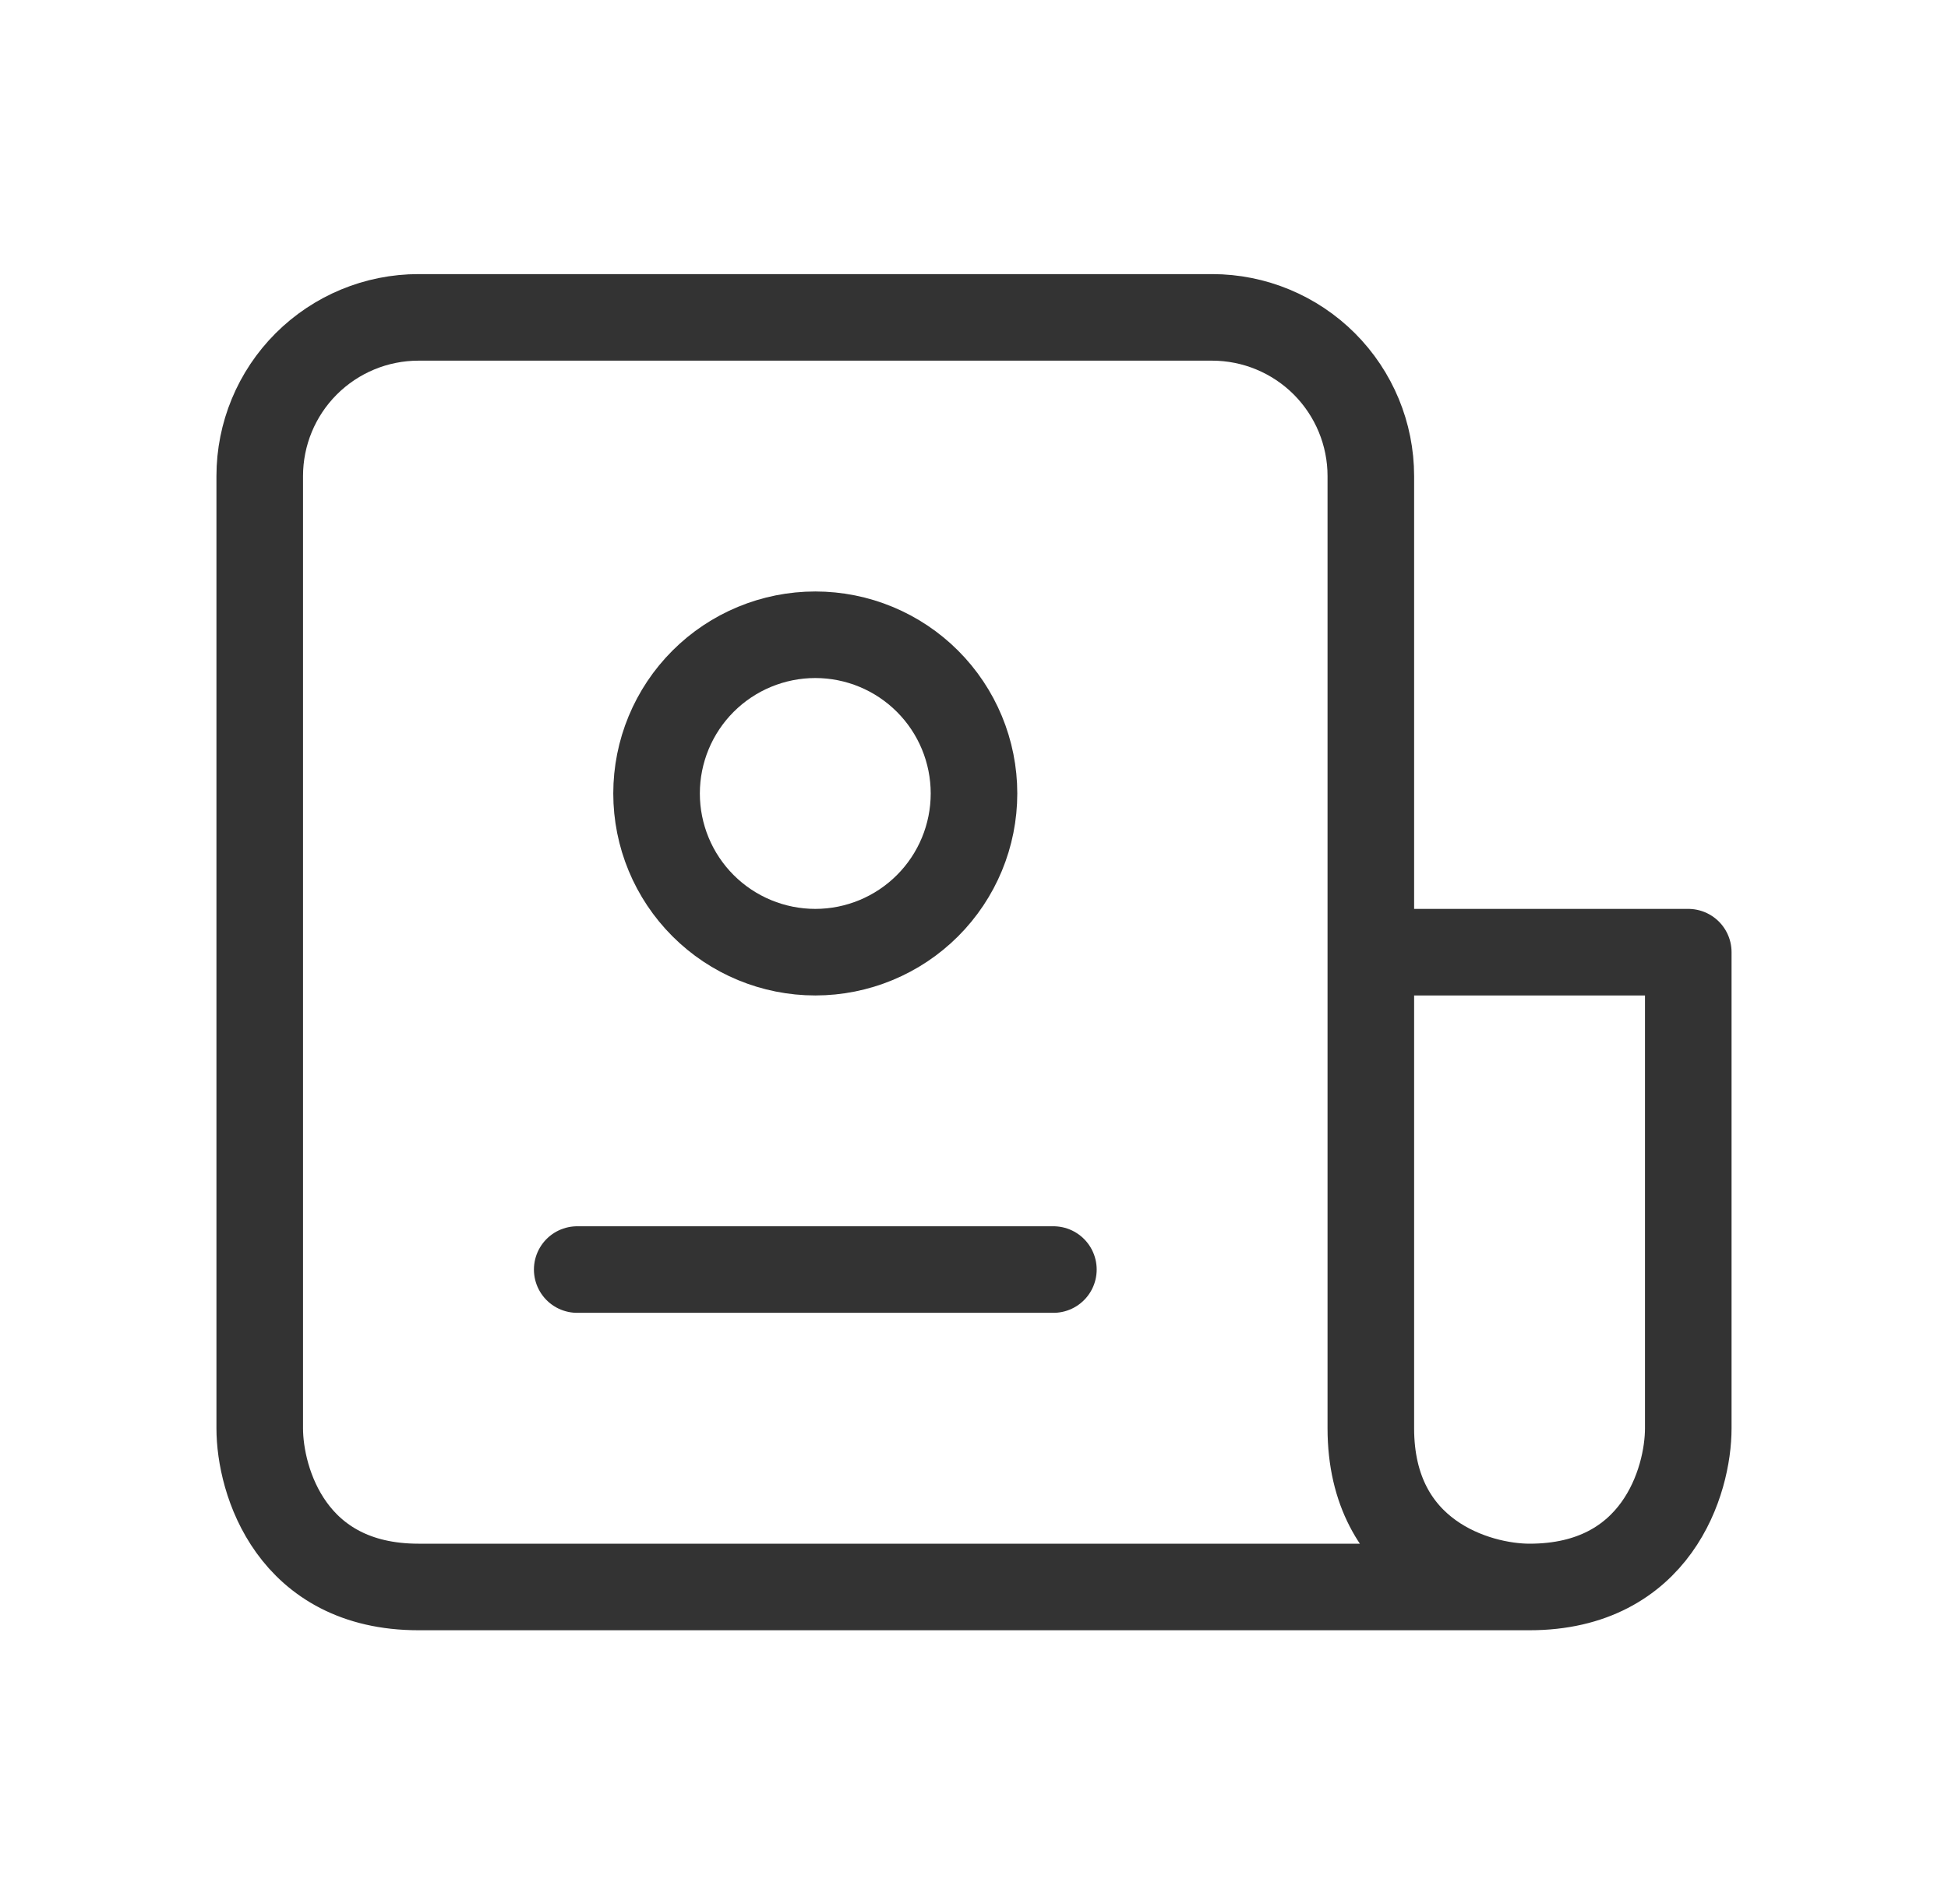
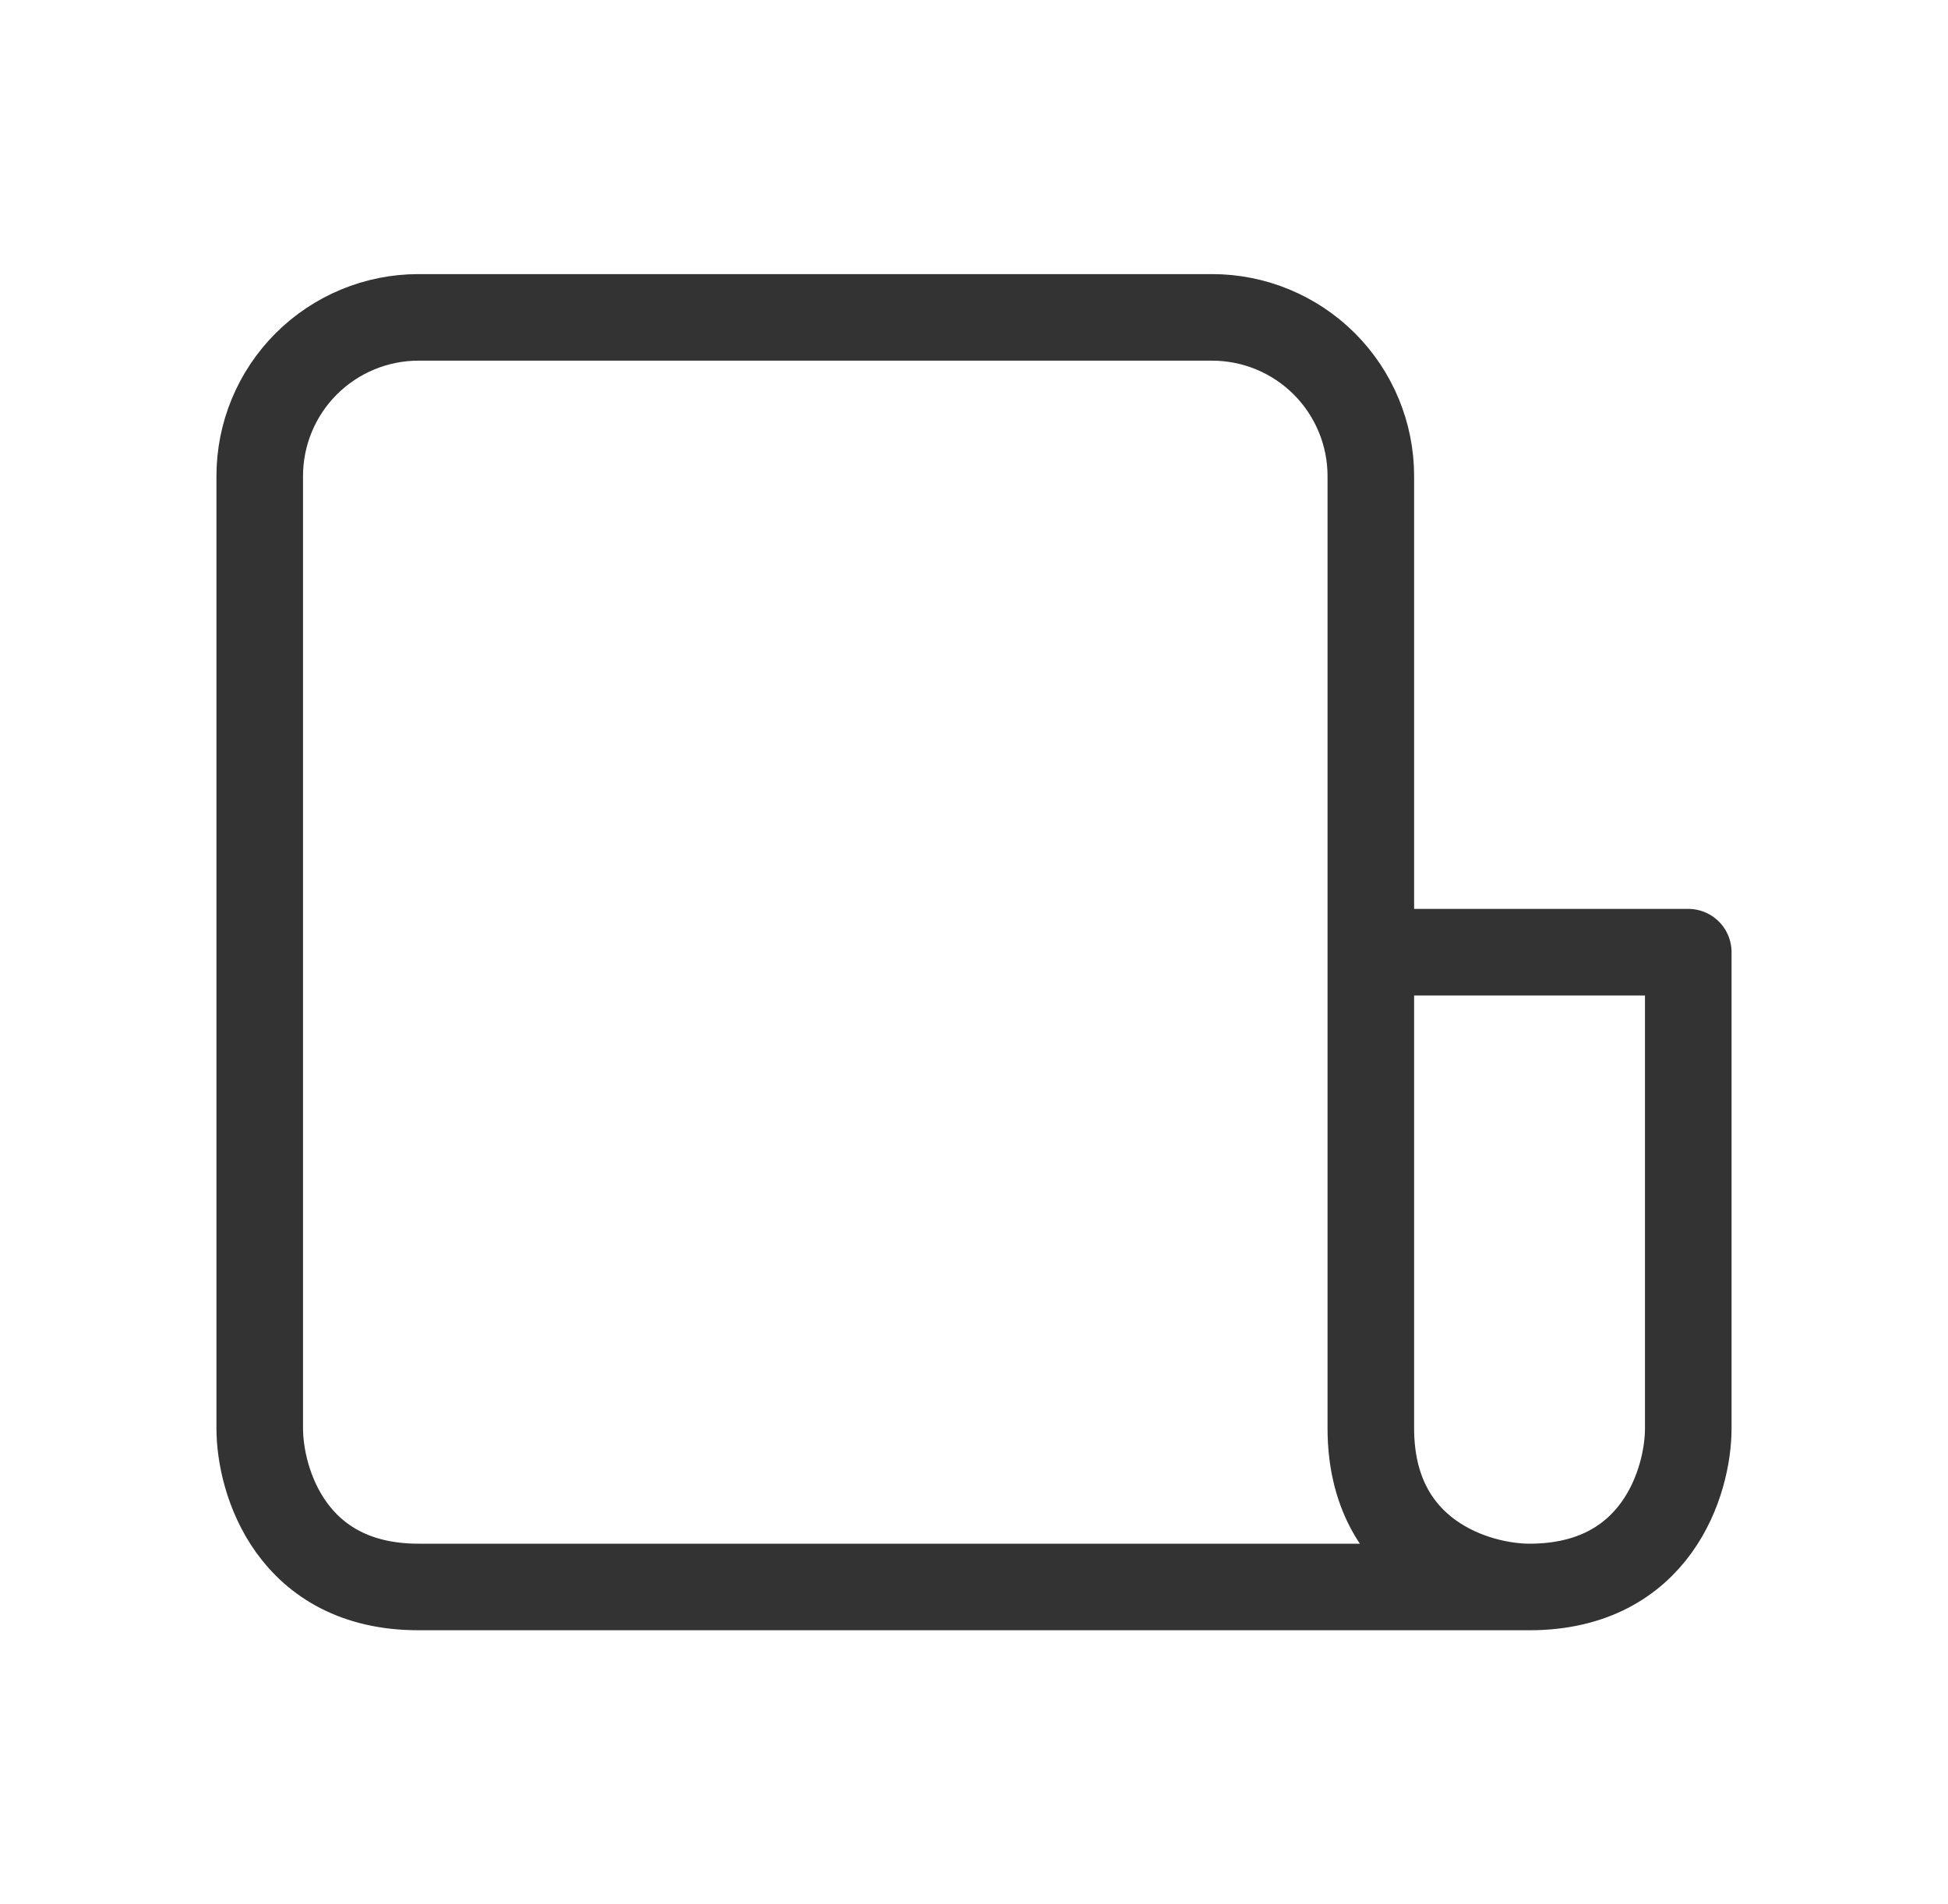
<svg xmlns="http://www.w3.org/2000/svg" width="45" height="44" viewBox="0 0 45 44" fill="none">
  <path d="M35.333 36.667H9.667C6.733 36.667 6 34.223 6 33V11C6 10.027 6.386 9.095 7.074 8.407C7.762 7.72 8.694 7.333 9.667 7.333H28C28.973 7.333 29.905 7.72 30.593 8.407C31.28 9.095 31.667 10.027 31.667 11V22M35.333 36.667C34.111 36.667 31.667 35.933 31.667 33V22M35.333 36.667C38.267 36.667 39 34.223 39 33V22H31.667" stroke="#333333" stroke-width="2" stroke-linecap="round" stroke-linejoin="round" />
-   <path d="M13.334 29.333H24.334M22.5 18.333C22.5 19.306 22.114 20.238 21.426 20.926C20.739 21.613 19.806 22 18.834 22C17.861 22 16.928 21.613 16.241 20.926C15.553 20.238 15.167 19.306 15.167 18.333C15.167 17.361 15.553 16.428 16.241 15.74C16.928 15.053 17.861 14.666 18.834 14.666C19.806 14.666 20.739 15.053 21.426 15.74C22.114 16.428 22.5 17.361 22.5 18.333Z" stroke="#333333" stroke-width="2" stroke-linecap="round" stroke-linejoin="round" />
</svg>